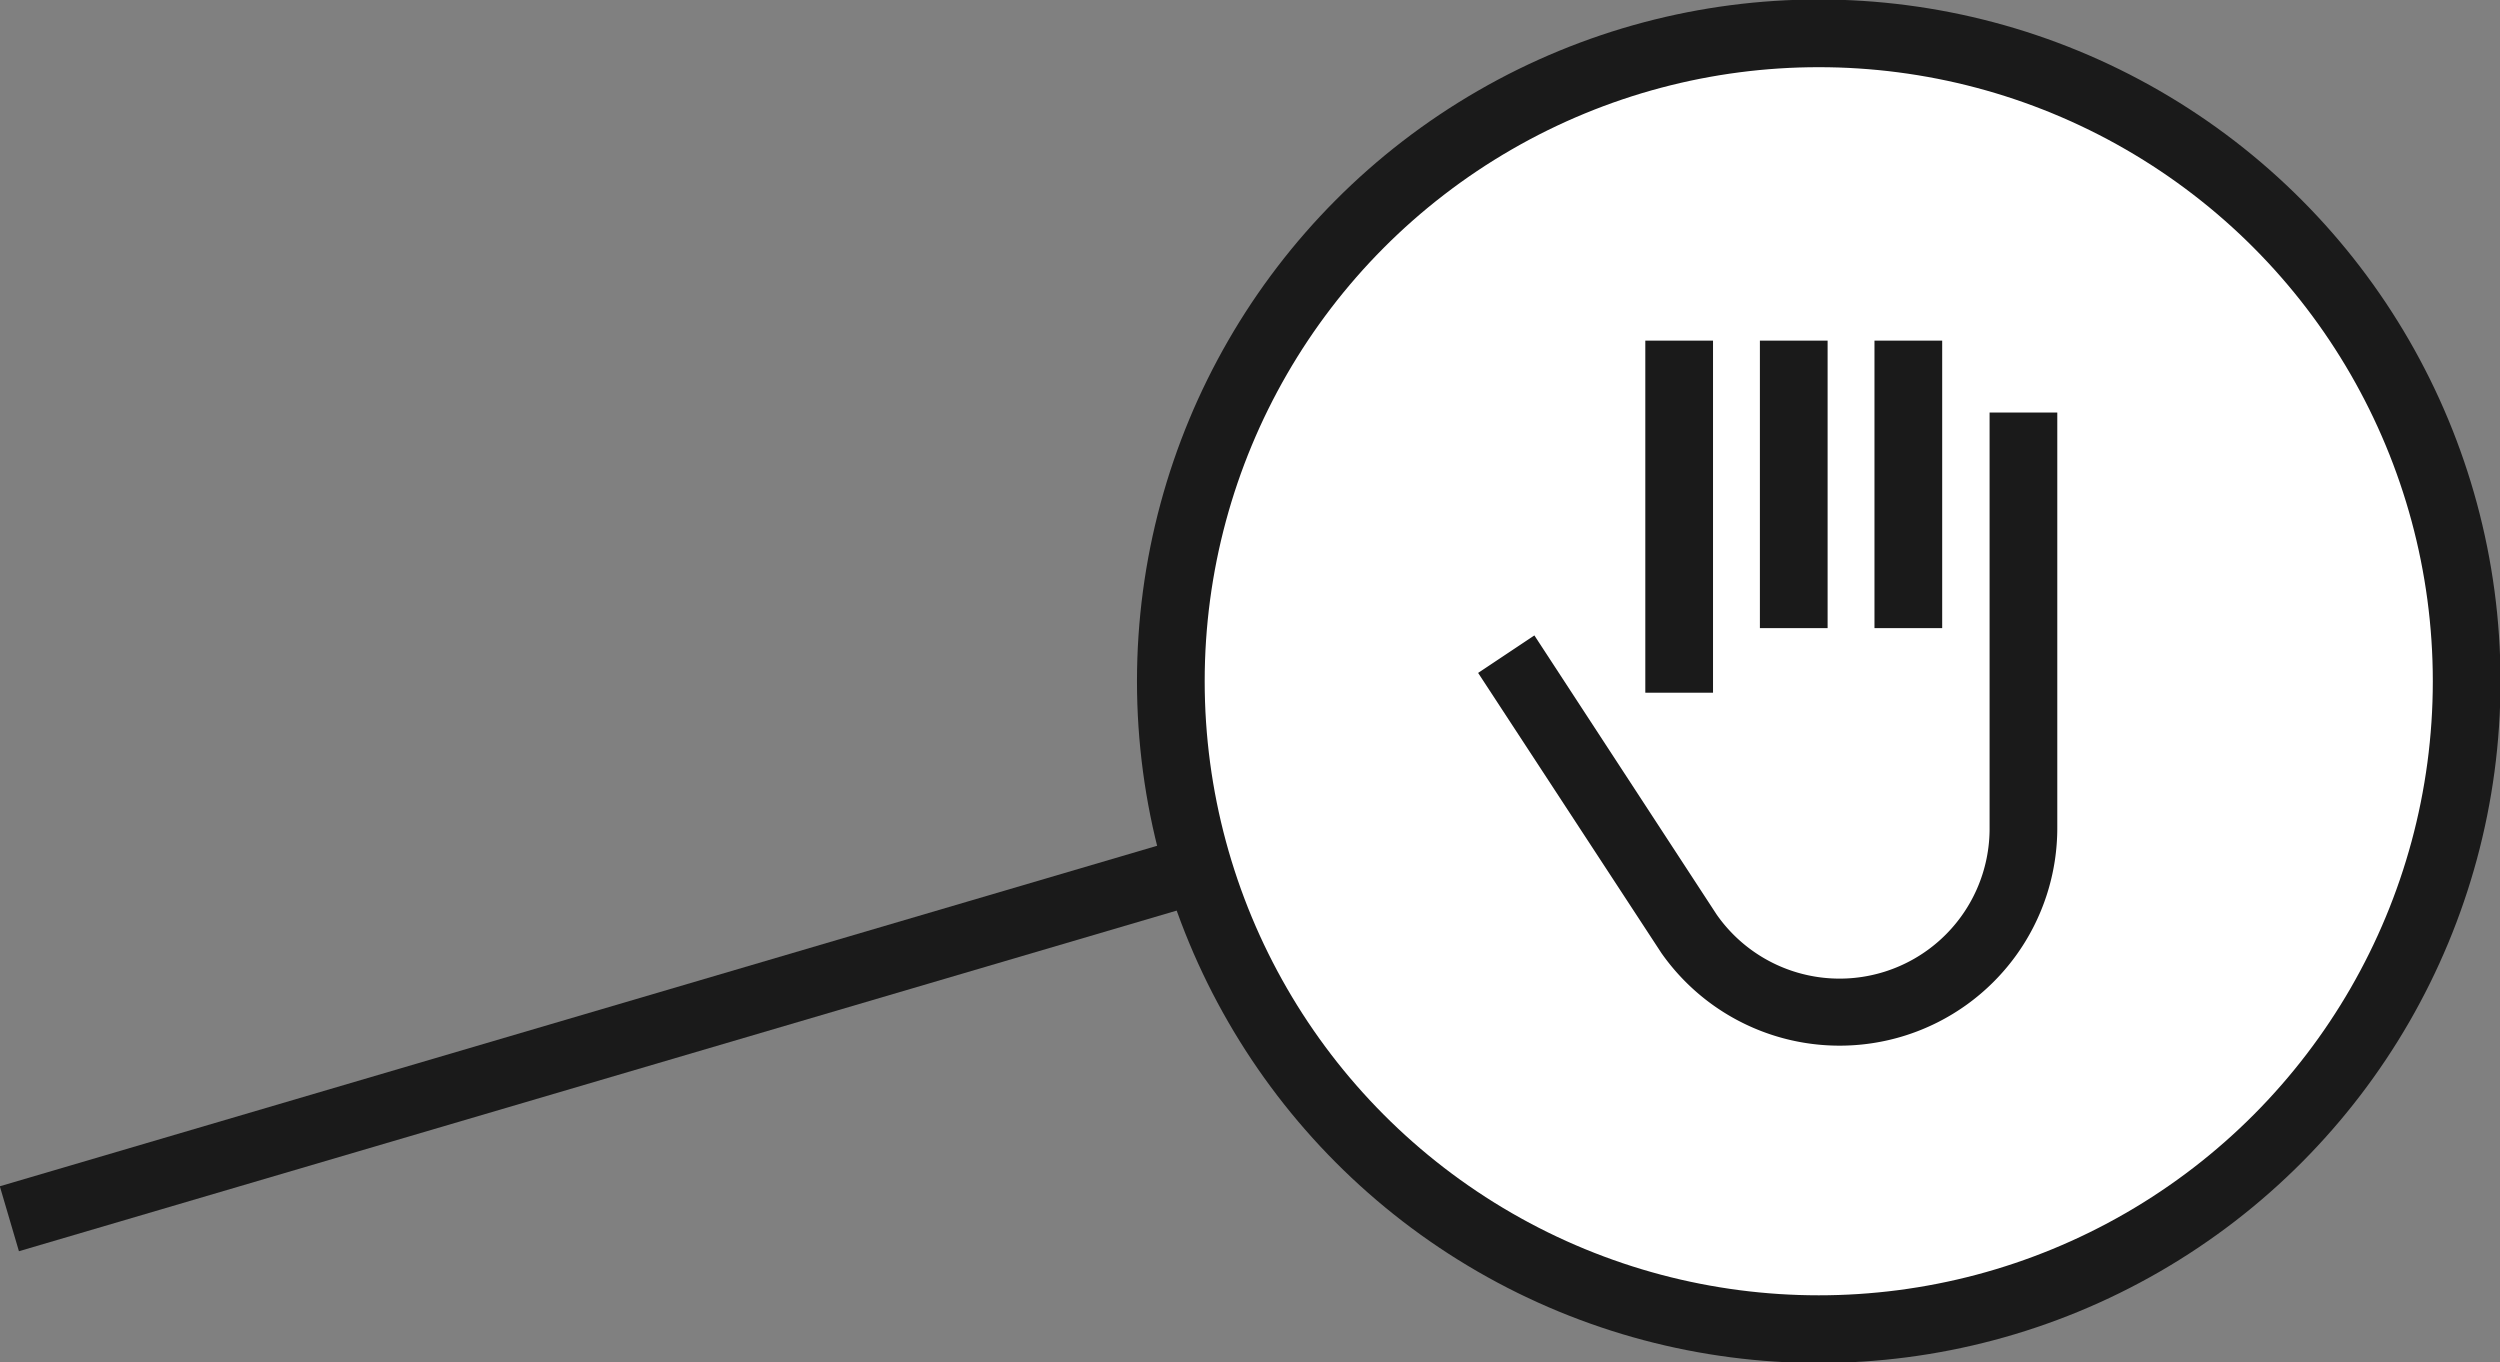
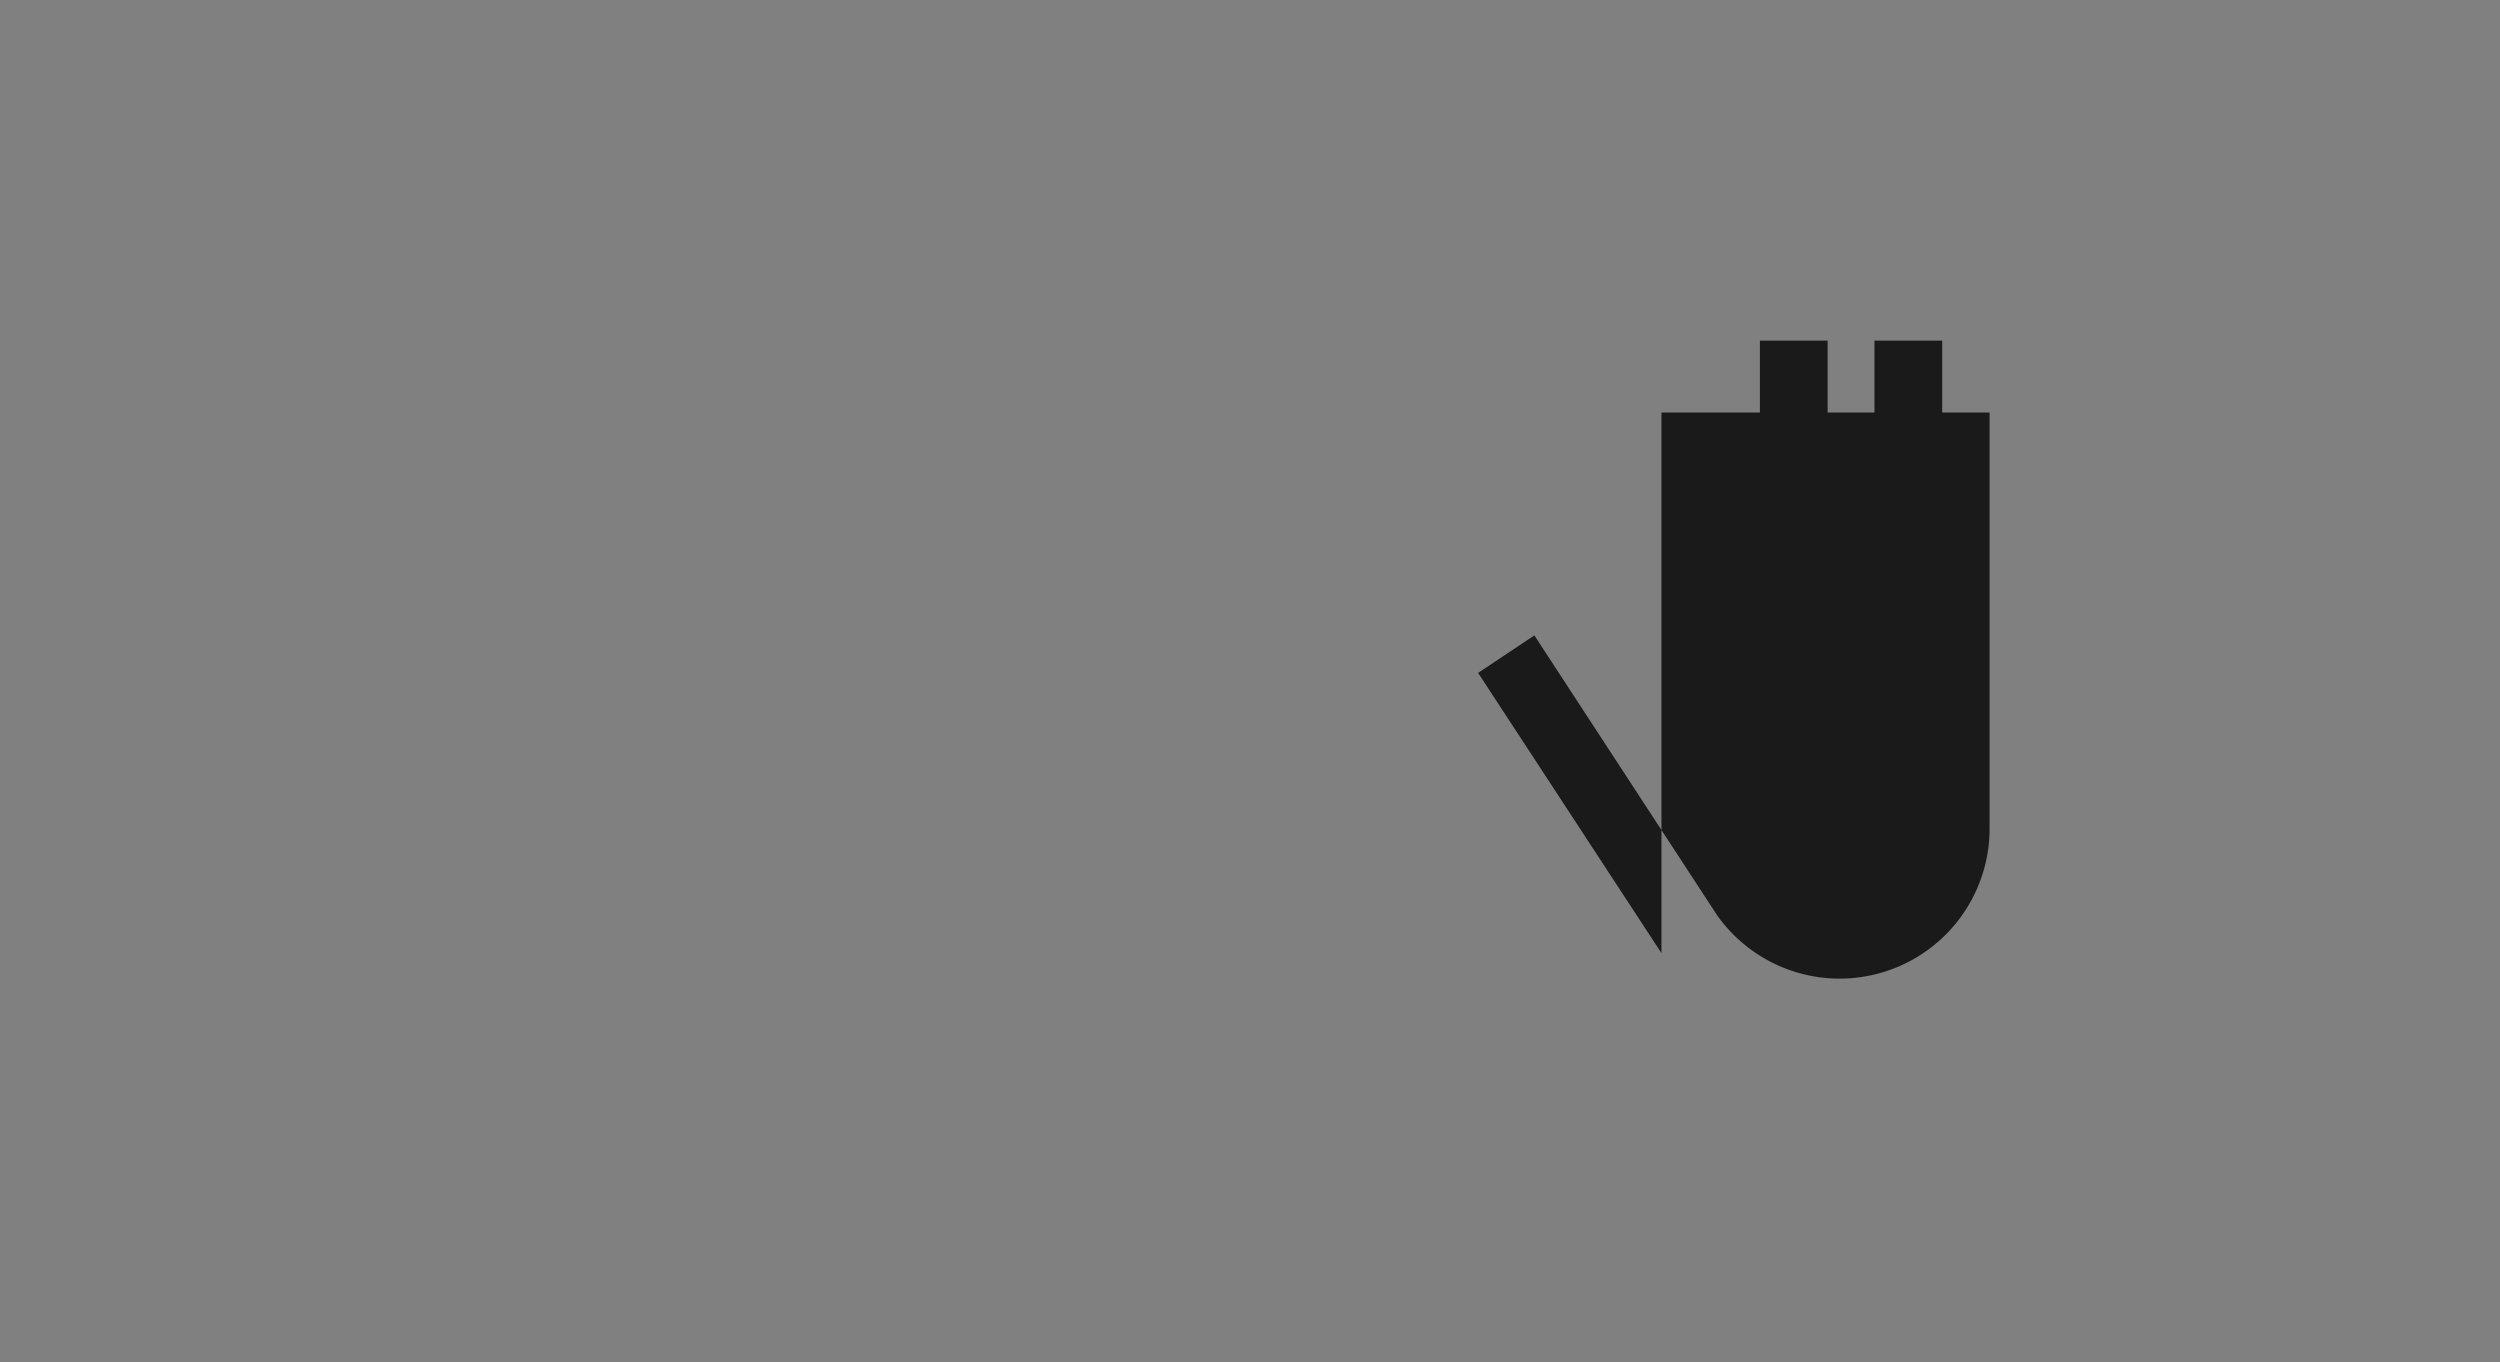
<svg xmlns="http://www.w3.org/2000/svg" width="240" height="130.8" viewBox="0 0 240 130.8">
  <rect x="0" y="0" width="240" height="130.8" fill="#808080" stroke="none" />
  <defs>
    <style>.cls-1{fill:none;}.cls-1,.cls-2{stroke:#1a1a1a;stroke-miterlimit:10;stroke-width:6.5px;}.cls-2,.cls-3{fill:#fff;}.cls-4{fill:#1a1a1a;}</style>
  </defs>
  <title>img_concetto01-05</title>
  <g id="レイヤー_2" data-name="レイヤー 2">
    <g id="レイヤー_1-2" data-name="レイヤー 1">
-       <line class="cls-1" x1="0.9" y1="117" x2="115.1" y2="83.4" />
-       <circle class="cls-2" cx="174.6" cy="65.4" r="62.2" />
-       <line class="cls-2" x1="161.2" y1="32.7" x2="161.2" y2="66.5" />
      <line class="cls-2" x1="172.2" y1="32.7" x2="172.2" y2="60.3" />
      <line class="cls-2" x1="183.2" y1="32.7" x2="183.2" y2="60.3" />
      <line class="cls-3" x1="194.3" y1="39.6" x2="194.3" y2="63.1" />
      <line class="cls-3" x1="162.1" y1="89.7" x2="144.6" y2="62.8" />
-       <path class="cls-4" d="M159.5,91.5a20.9,20.9,0,0,0,38-12.1V39.6H191V79.4a14.4,14.4,0,0,1-26.2,8.4L147.3,61l-5.4,3.6,17.6,26.9" />
+       <path class="cls-4" d="M159.5,91.5V39.6H191V79.4a14.4,14.4,0,0,1-26.2,8.4L147.3,61l-5.4,3.6,17.6,26.9" />
    </g>
  </g>
</svg>